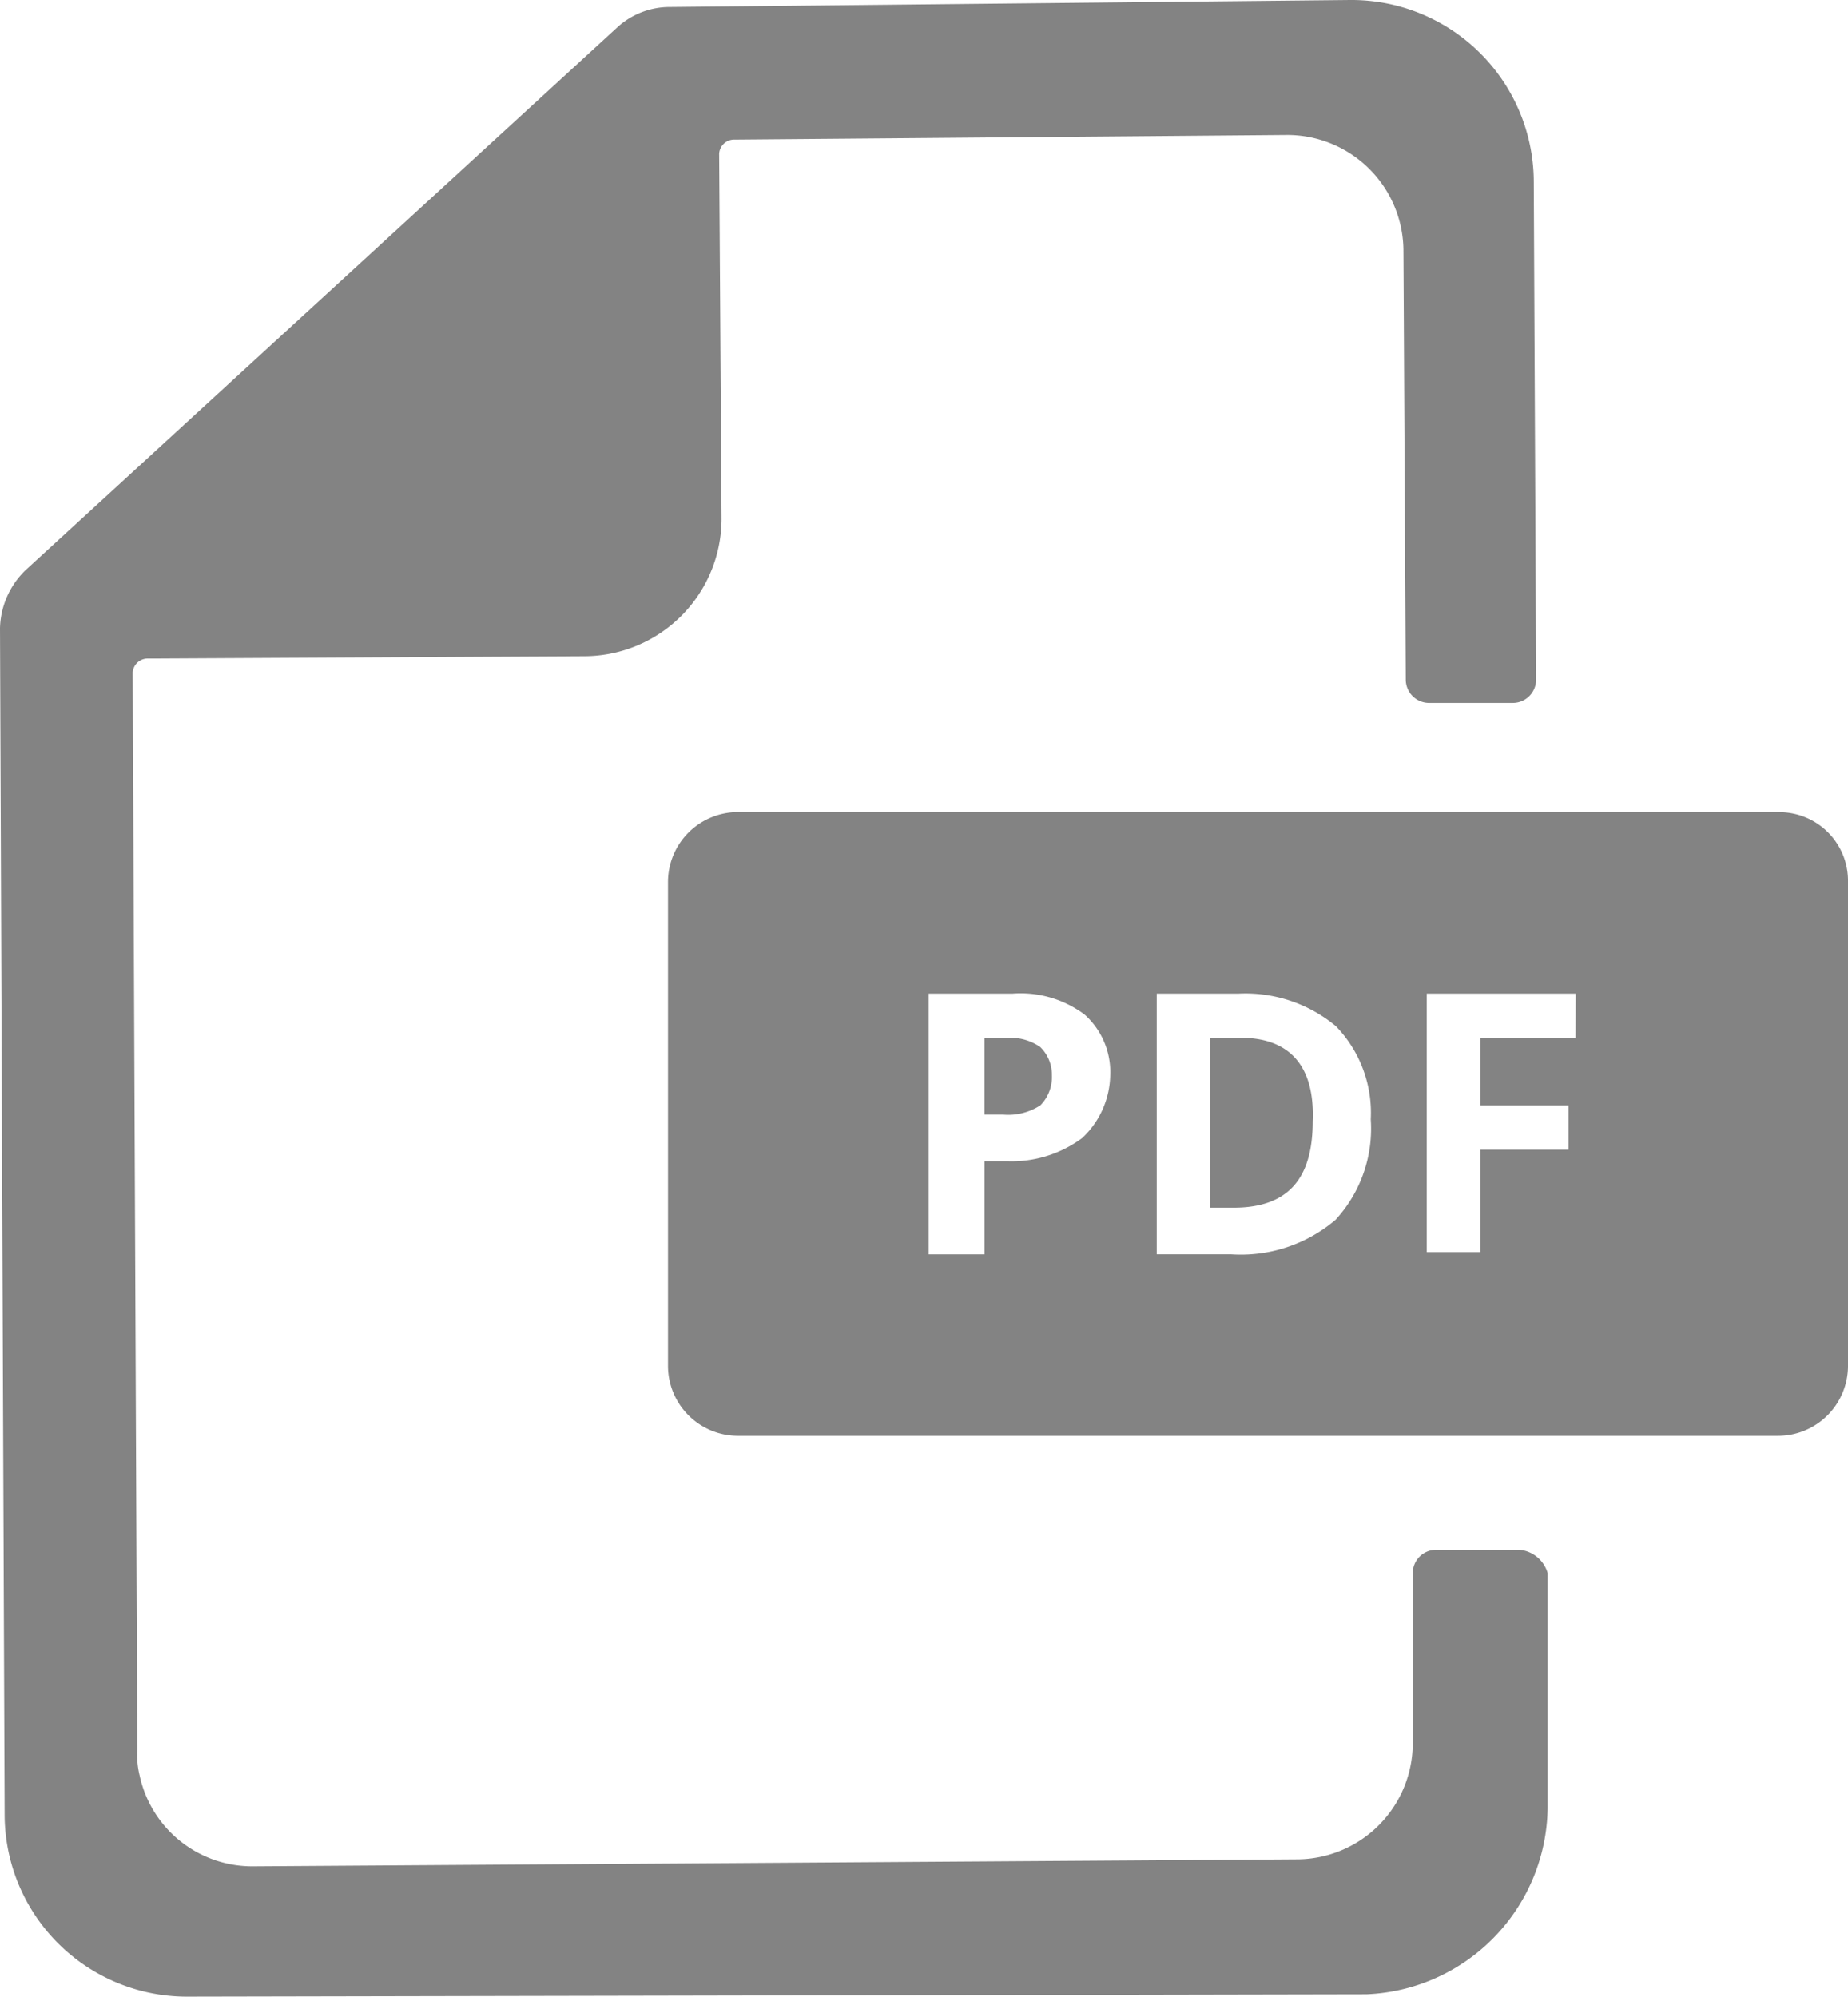
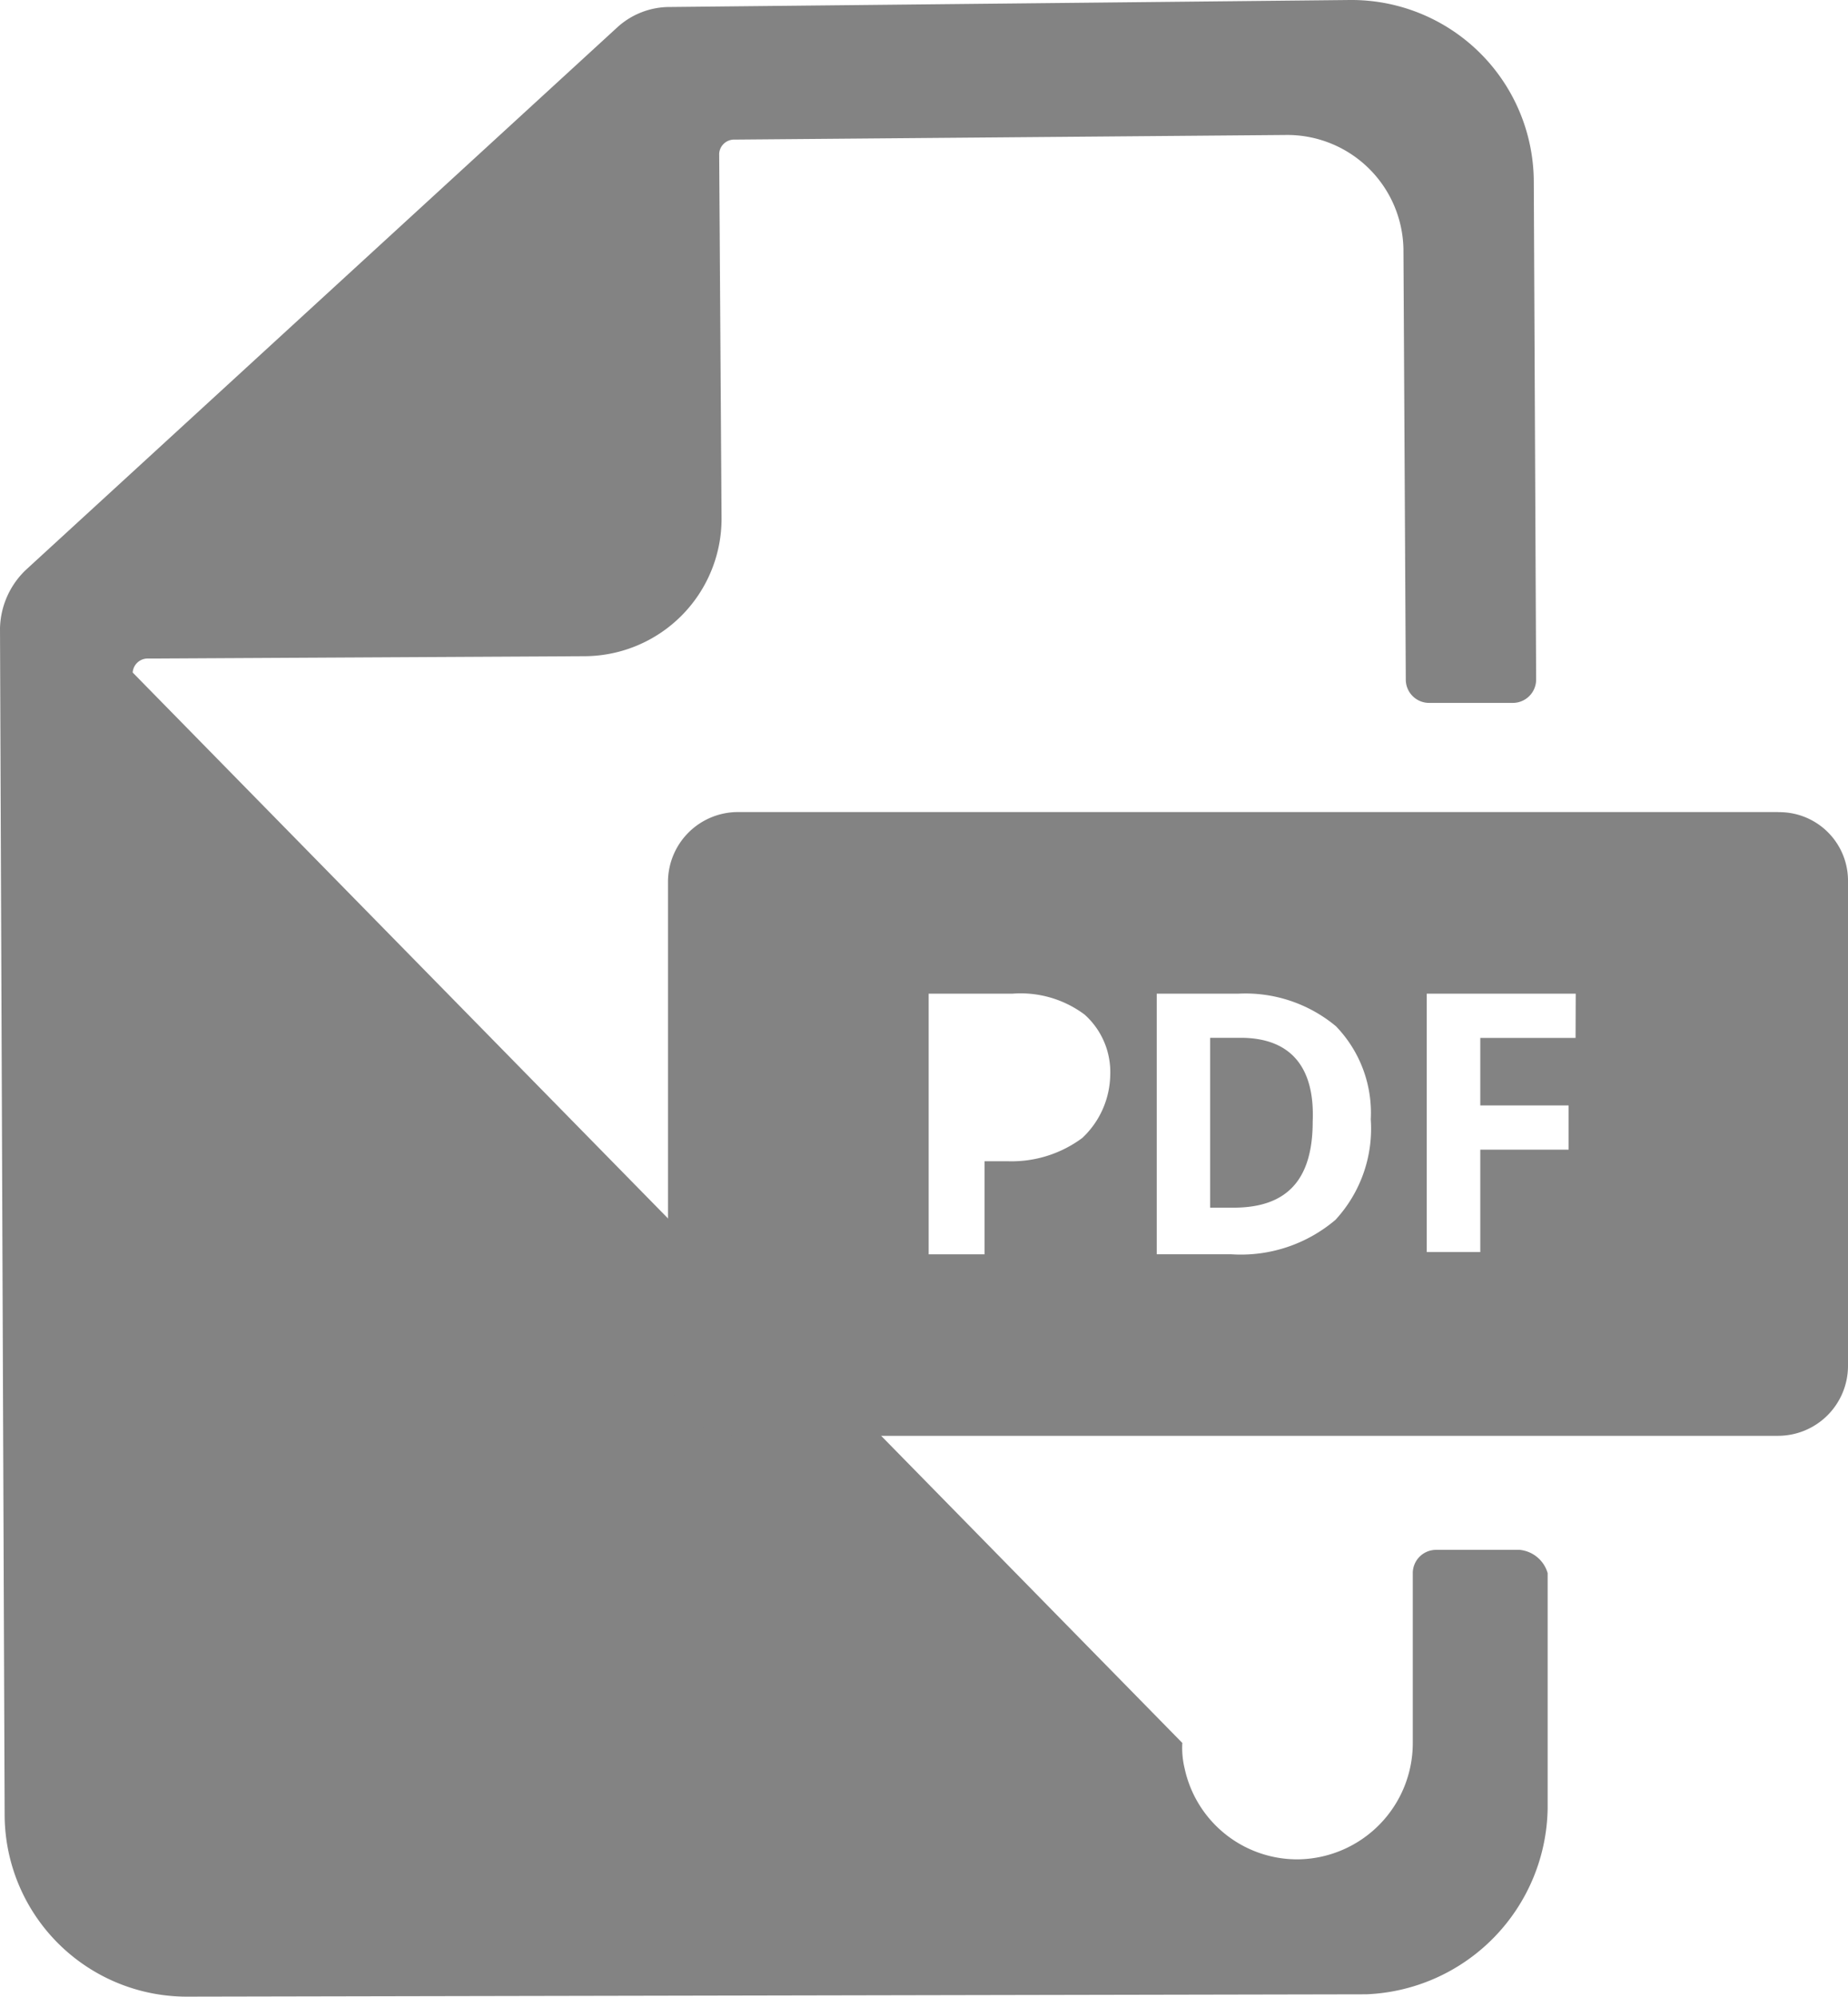
<svg xmlns="http://www.w3.org/2000/svg" width="48.121" height="52" viewBox="0 0 48.121 52">
  <defs>
    <clipPath id="clip-path">
      <rect id="Rectangle_148" data-name="Rectangle 148" width="48.121" height="52" fill="#838383" />
    </clipPath>
  </defs>
  <g id="Group_361" data-name="Group 361" clip-path="url(#clip-path)">
-     <path id="Path_515" data-name="Path 515" d="M43.755,44.842a1,1,0,0,1,.3.727,1.047,1.047,0,0,1-.3.788,1.538,1.538,0,0,1-.97.242H42.3v-2h.667a1.349,1.349,0,0,1,.788.242" transform="translate(-16.664 -17.57)" fill="#838383" />
-     <path id="Path_516" data-name="Path 516" d="M39.576,40.364H37.394a.607.607,0,0,0-.606.606v4.424a3.027,3.027,0,0,1-2.97,3.03l-27.212.182a3,3,0,0,1-2.97-2.364,2.272,2.272,0,0,1-.061-.667L3.455,17.515a.391.391,0,0,1,.364-.364l11.394-.061a3.582,3.582,0,0,0,3.576-3.576L18.727,4a.391.391,0,0,1,.364-.364l14.424-.121a3.027,3.027,0,0,1,3.03,2.97L36.606,17.7a.607.607,0,0,0,.606.606h2.182A.607.607,0,0,0,40,17.7l-.061-12.97A4.747,4.747,0,0,0,35.152,0l-17.7.182a2.023,2.023,0,0,0-1.394.545L.667,14.848A2.17,2.17,0,0,0,0,16.364L.121,47.273A4.747,4.747,0,0,0,4.909,52l30.667-.061A4.92,4.92,0,0,0,40.3,47.091V40.97a.843.843,0,0,0-.727-.606" transform="translate(0 0)" fill="#838383" />
+     <path id="Path_516" data-name="Path 516" d="M39.576,40.364H37.394a.607.607,0,0,0-.606.606v4.424a3.027,3.027,0,0,1-2.97,3.03a3,3,0,0,1-2.97-2.364,2.272,2.272,0,0,1-.061-.667L3.455,17.515a.391.391,0,0,1,.364-.364l11.394-.061a3.582,3.582,0,0,0,3.576-3.576L18.727,4a.391.391,0,0,1,.364-.364l14.424-.121a3.027,3.027,0,0,1,3.03,2.97L36.606,17.7a.607.607,0,0,0,.606.606h2.182A.607.607,0,0,0,40,17.7l-.061-12.97A4.747,4.747,0,0,0,35.152,0l-17.7.182a2.023,2.023,0,0,0-1.394.545L.667,14.848A2.17,2.17,0,0,0,0,16.364L.121,47.273A4.747,4.747,0,0,0,4.909,52l30.667-.061A4.92,4.92,0,0,0,40.3,47.091V40.97a.843.843,0,0,0-.727-.606" transform="translate(0 0)" fill="#838383" />
    <path id="Path_517" data-name="Path 517" d="M43.609,40.779h-.788V45.2h.606c1.394,0,2.061-.727,2.061-2.242.061-1.455-.606-2.182-1.879-2.182m0,0h-.788V45.2h.606c1.394,0,2.061-.727,2.061-2.242.061-1.455-.606-2.182-1.879-2.182m14-5.879H30.518A1.823,1.823,0,0,0,28.7,36.718V49.324a1.823,1.823,0,0,0,1.818,1.818H57.609a1.823,1.823,0,0,0,1.818-1.818V36.718A1.786,1.786,0,0,0,57.609,34.9M39.488,43.385a3.084,3.084,0,0,1-1.939.606h-.606v2.424H35.488V39.627H37.67a2.781,2.781,0,0,1,1.879.545,2.009,2.009,0,0,1,.667,1.576,2.3,2.3,0,0,1-.727,1.636m6.606,2.121a3.8,3.8,0,0,1-2.727.909H41.427V39.627h2.121a3.682,3.682,0,0,1,2.545.848A3.245,3.245,0,0,1,47,42.9a3.5,3.5,0,0,1-.909,2.606m6.242-4.727H49.852v1.758h2.3v1.152h-2.3v2.667H48.458V39.627h3.879Zm-8.727,0h-.788V45.2h.606c1.394,0,2.061-.727,2.061-2.242.061-1.455-.606-2.182-1.879-2.182" transform="translate(-11.306 -13.748)" fill="#838383" />
  </g>
</svg>